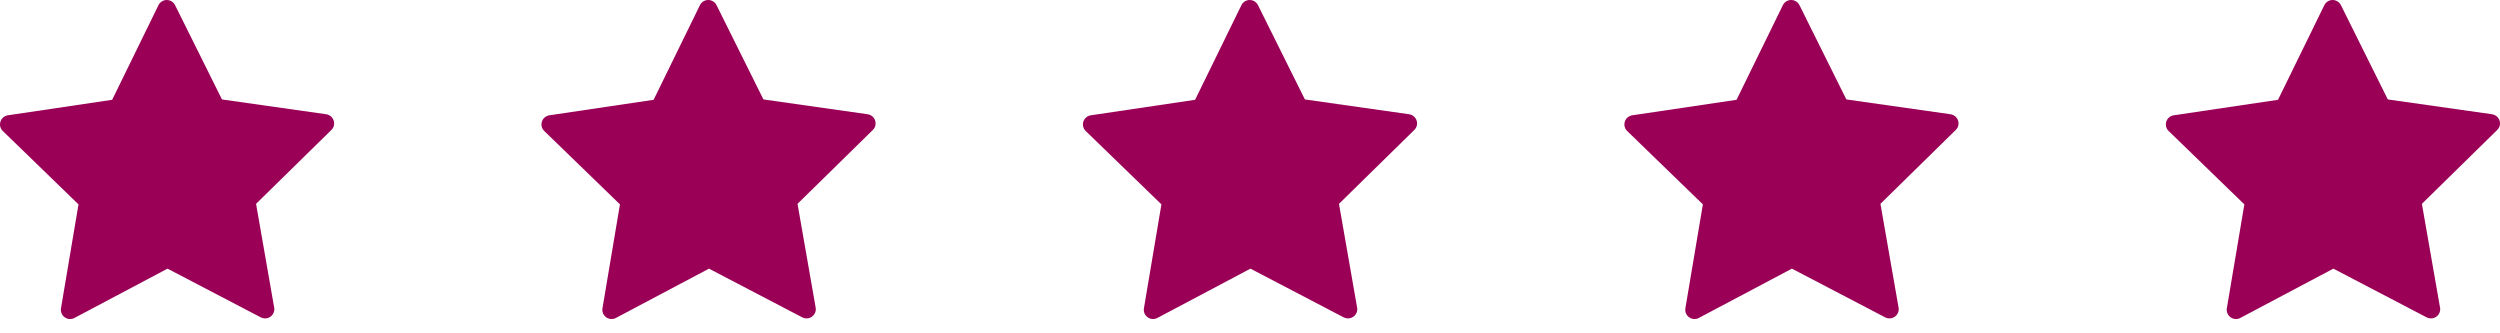
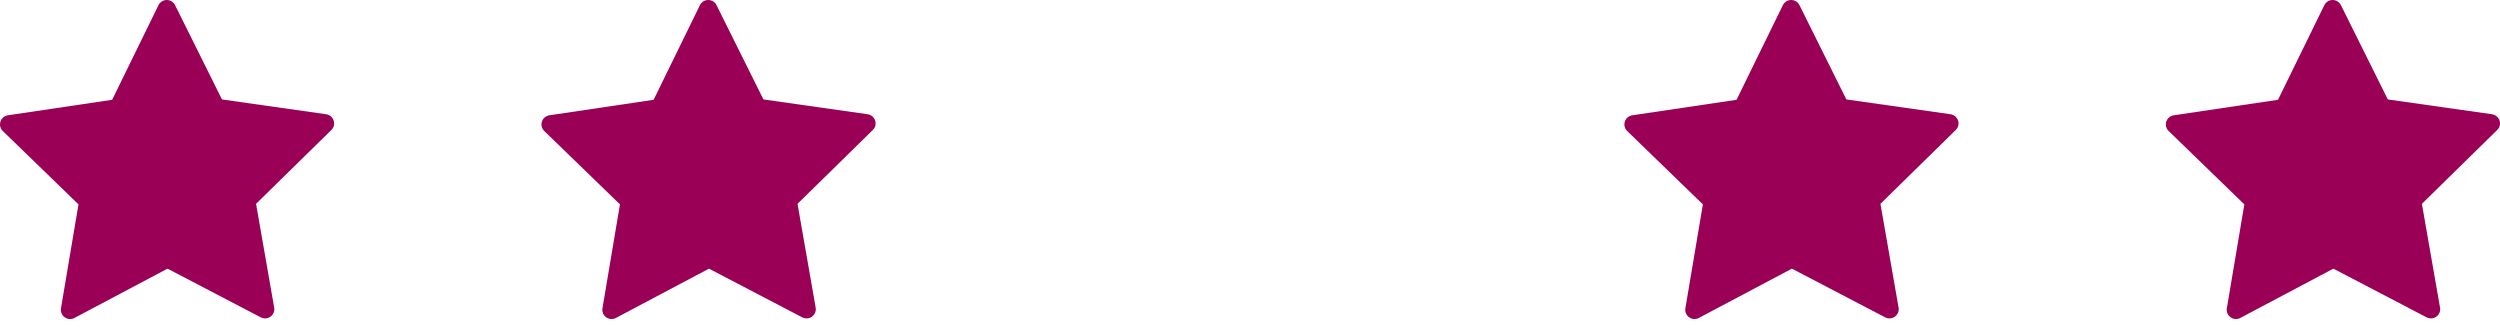
<svg xmlns="http://www.w3.org/2000/svg" width="120" height="16" viewBox="0 0 120 16" fill="none">
  <path d="M16.017 5.787C15.964 5.626 15.826 5.511 15.658 5.484L10.655 4.773L8.403 0.247C8.327 0.095 8.172 0 8.004 0C7.837 0 7.682 0.095 7.606 0.25L5.384 4.79L0.38 5.534C0.212 5.56 0.074 5.675 0.022 5.837C-0.031 5.998 0.015 6.176 0.137 6.291L3.768 9.81L2.928 14.794C2.899 14.962 2.968 15.13 3.106 15.229C3.182 15.284 3.274 15.314 3.366 15.314C3.439 15.314 3.508 15.298 3.574 15.261L8.041 12.895L12.521 15.235C12.587 15.268 12.656 15.284 12.725 15.284C12.969 15.284 13.169 15.084 13.169 14.84C13.169 14.804 13.166 14.771 13.156 14.738L12.291 9.784L15.899 6.245C16.027 6.126 16.07 5.949 16.017 5.787Z" fill="#9a0056" />
  <path d="M42.007 5.787C41.955 5.626 41.816 5.511 41.648 5.484L36.645 4.773L34.393 0.247C34.317 0.095 34.163 0 33.995 0C33.827 0 33.672 0.095 33.596 0.25L31.374 4.79L26.371 5.534C26.203 5.56 26.064 5.675 26.012 5.837C25.959 5.998 26.005 6.176 26.127 6.291L29.758 9.81L28.919 14.794C28.889 14.962 28.958 15.13 29.096 15.229C29.172 15.284 29.264 15.314 29.356 15.314C29.429 15.314 29.498 15.298 29.564 15.261L34.031 12.895L38.511 15.235C38.577 15.268 38.646 15.284 38.715 15.284C38.959 15.284 39.16 15.084 39.16 14.84C39.16 14.804 39.156 14.771 39.147 14.738L38.281 9.784L41.889 6.245C42.017 6.126 42.06 5.949 42.007 5.787Z" fill="#9a0056" />
-   <path d="M67.998 5.787C67.945 5.626 67.807 5.511 67.639 5.484L62.635 4.773L60.383 0.247C60.307 0.095 60.153 0 59.985 0C59.817 0 59.662 0.095 59.587 0.25L57.365 4.79L52.361 5.534C52.193 5.56 52.055 5.675 52.002 5.837C51.949 5.998 51.995 6.176 52.117 6.291L55.748 9.81L54.909 14.794C54.879 14.962 54.948 15.13 55.087 15.229C55.162 15.284 55.254 15.314 55.347 15.314C55.419 15.314 55.488 15.298 55.554 15.261L60.021 12.895L64.501 15.235C64.567 15.268 64.636 15.284 64.706 15.284C64.949 15.284 65.15 15.084 65.15 14.84C65.15 14.804 65.147 14.771 65.137 14.738L64.271 9.784L67.879 6.245C68.007 6.126 68.05 5.949 67.998 5.787Z" fill="#9a0056" />
  <path d="M93.988 5.787C93.935 5.626 93.797 5.511 93.629 5.484L88.625 4.773L86.374 0.247C86.298 0.095 86.143 0 85.975 0C85.807 0 85.653 0.095 85.577 0.25L83.355 4.79L78.351 5.534C78.183 5.56 78.045 5.675 77.992 5.837C77.94 5.998 77.986 6.176 78.107 6.291L81.738 9.81L80.899 14.794C80.869 14.962 80.939 15.13 81.077 15.229C81.153 15.284 81.245 15.314 81.337 15.314C81.409 15.314 81.478 15.298 81.544 15.261L86.011 12.895L90.492 15.235C90.558 15.268 90.627 15.284 90.696 15.284C90.939 15.284 91.14 15.084 91.14 14.84C91.14 14.804 91.137 14.771 91.127 14.738L90.261 9.784L93.869 6.245C93.998 6.126 94.04 5.949 93.988 5.787Z" fill="#9a0056" />
  <path d="M119.978 5.787C119.925 5.626 119.787 5.511 119.619 5.484L114.615 4.773L112.364 0.247C112.288 0.095 112.133 0 111.965 0C111.798 0 111.643 0.095 111.567 0.25L109.345 4.79L104.341 5.534C104.173 5.56 104.035 5.675 103.982 5.837C103.93 5.998 103.976 6.176 104.098 6.291L107.729 9.81L106.889 14.794C106.86 14.962 106.929 15.13 107.067 15.229C107.143 15.284 107.235 15.314 107.327 15.314C107.399 15.314 107.469 15.298 107.534 15.261L112.002 12.895L116.482 15.235C116.548 15.268 116.617 15.284 116.686 15.284C116.93 15.284 117.13 15.084 117.13 14.84C117.13 14.804 117.127 14.771 117.117 14.738L116.251 9.784L119.859 6.245C119.988 6.126 120.031 5.949 119.978 5.787Z" fill="#9a0056" />
</svg>